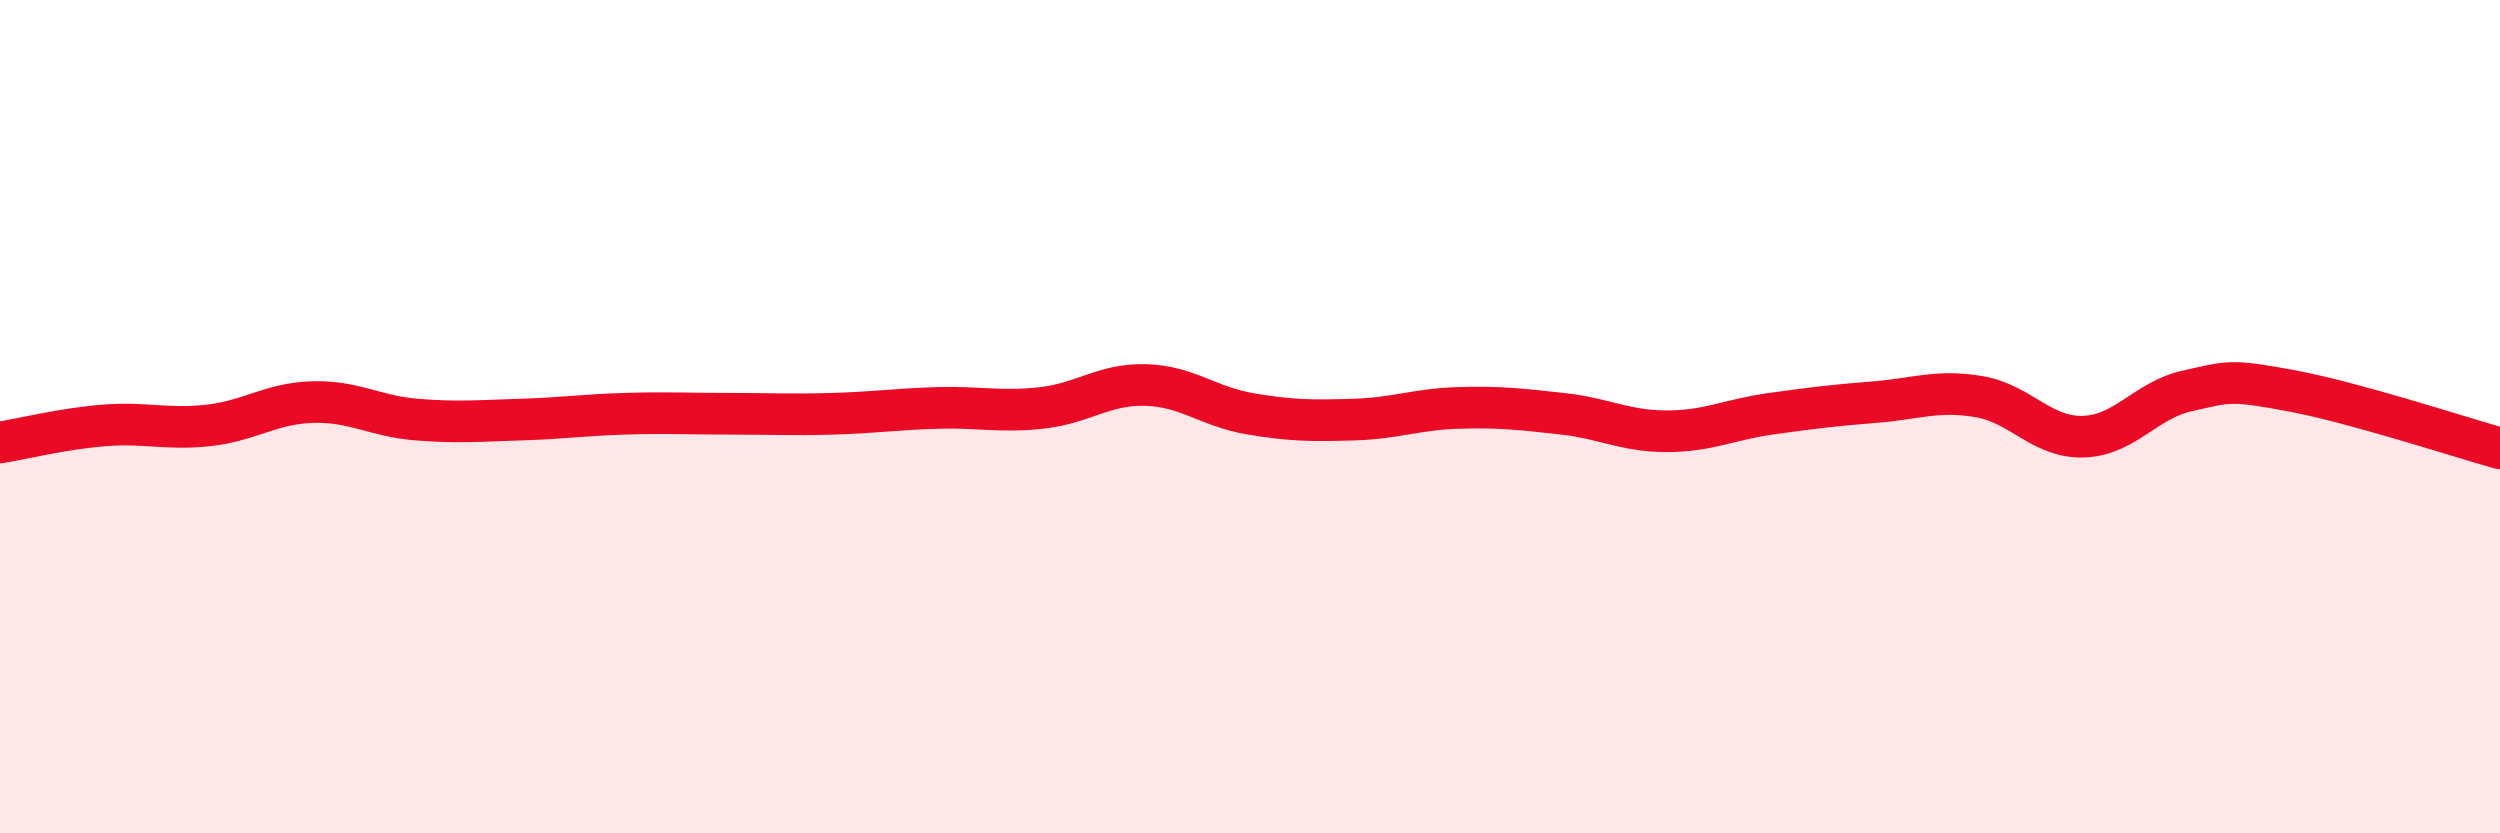
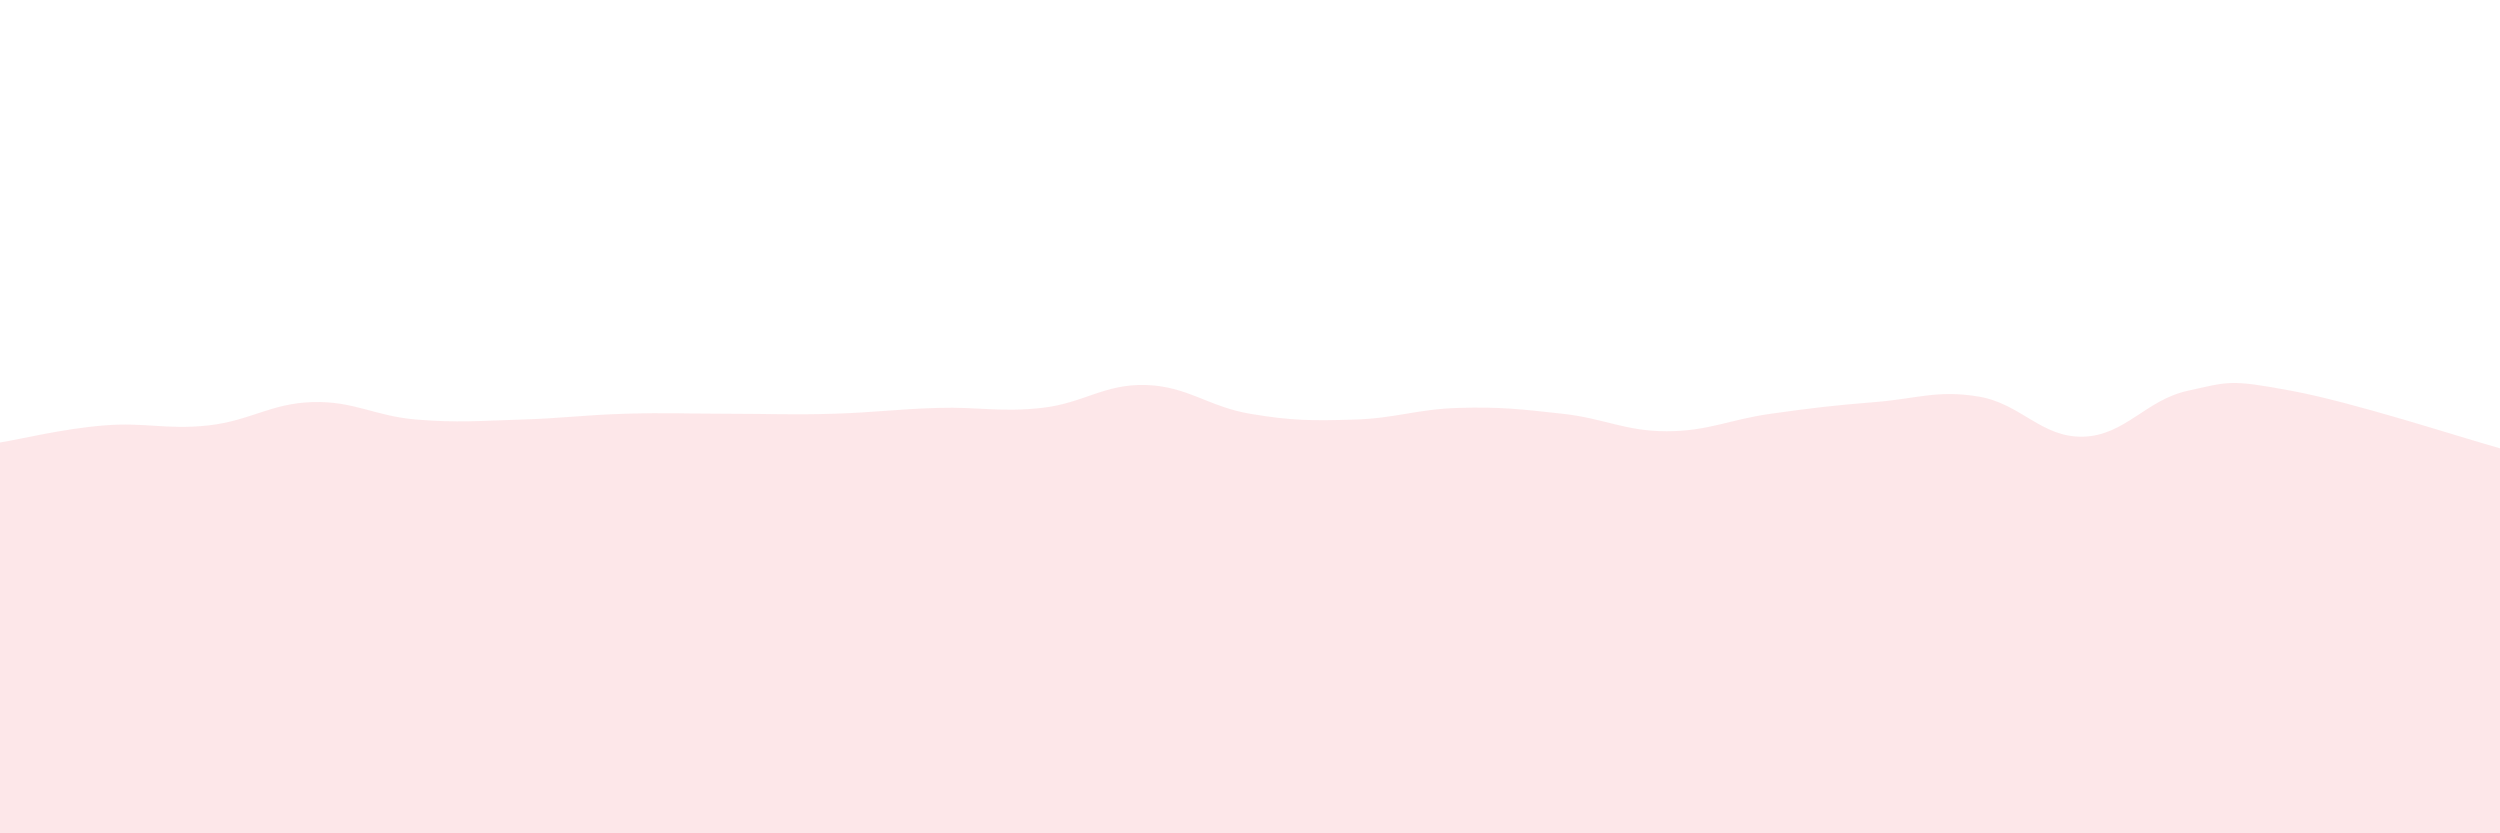
<svg xmlns="http://www.w3.org/2000/svg" width="60" height="20" viewBox="0 0 60 20">
  <path d="M 0,10.62 C 0.5,10.54 1.5,10.29 2.5,10.21 C 3.5,10.13 4,10.32 5,10.21 C 6,10.1 6.5,9.68 7.5,9.65 C 8.5,9.62 9,9.99 10,10.07 C 11,10.15 11.5,10.1 12.5,10.07 C 13.5,10.04 14,9.96 15,9.93 C 16,9.9 16.5,9.93 17.5,9.93 C 18.5,9.93 19,9.96 20,9.93 C 21,9.9 21.5,9.82 22.5,9.79 C 23.5,9.76 24,9.9 25,9.79 C 26,9.68 26.5,9.21 27.5,9.24 C 28.5,9.27 29,9.76 30,9.93 C 31,10.1 31.5,10.1 32.5,10.07 C 33.5,10.04 34,9.82 35,9.79 C 36,9.76 36.5,9.82 37.5,9.93 C 38.5,10.04 39,10.35 40,10.35 C 41,10.35 41.5,10.07 42.5,9.93 C 43.5,9.79 44,9.73 45,9.65 C 46,9.57 46.5,9.35 47.5,9.52 C 48.5,9.69 49,10.51 50,10.48 C 51,10.45 51.5,9.6 52.5,9.38 C 53.5,9.16 53.5,9.1 55,9.38 C 56.5,9.66 59,10.48 60,10.76L60 20L0 20Z" fill="#EB0A25" opacity="0.1" stroke-linecap="round" stroke-linejoin="round" />
-   <path d="M 0,10.62 C 0.5,10.54 1.5,10.29 2.5,10.21 C 3.5,10.13 4,10.32 5,10.21 C 6,10.1 6.5,9.68 7.5,9.65 C 8.5,9.62 9,9.99 10,10.07 C 11,10.15 11.5,10.1 12.5,10.07 C 13.5,10.04 14,9.96 15,9.93 C 16,9.9 16.5,9.93 17.5,9.93 C 18.5,9.93 19,9.96 20,9.93 C 21,9.9 21.5,9.82 22.5,9.79 C 23.5,9.76 24,9.9 25,9.79 C 26,9.68 26.5,9.21 27.5,9.24 C 28.5,9.27 29,9.76 30,9.93 C 31,10.1 31.5,10.1 32.5,10.07 C 33.5,10.04 34,9.82 35,9.79 C 36,9.76 36.5,9.82 37.5,9.93 C 38.5,10.04 39,10.35 40,10.35 C 41,10.35 41.5,10.07 42.5,9.93 C 43.5,9.79 44,9.73 45,9.65 C 46,9.57 46.5,9.35 47.5,9.52 C 48.5,9.69 49,10.51 50,10.48 C 51,10.45 51.5,9.6 52.5,9.38 C 53.5,9.16 53.5,9.1 55,9.38 C 56.5,9.66 59,10.48 60,10.76" stroke="#EB0A25" stroke-width="1" fill="none" stroke-linecap="round" stroke-linejoin="round" />
</svg>